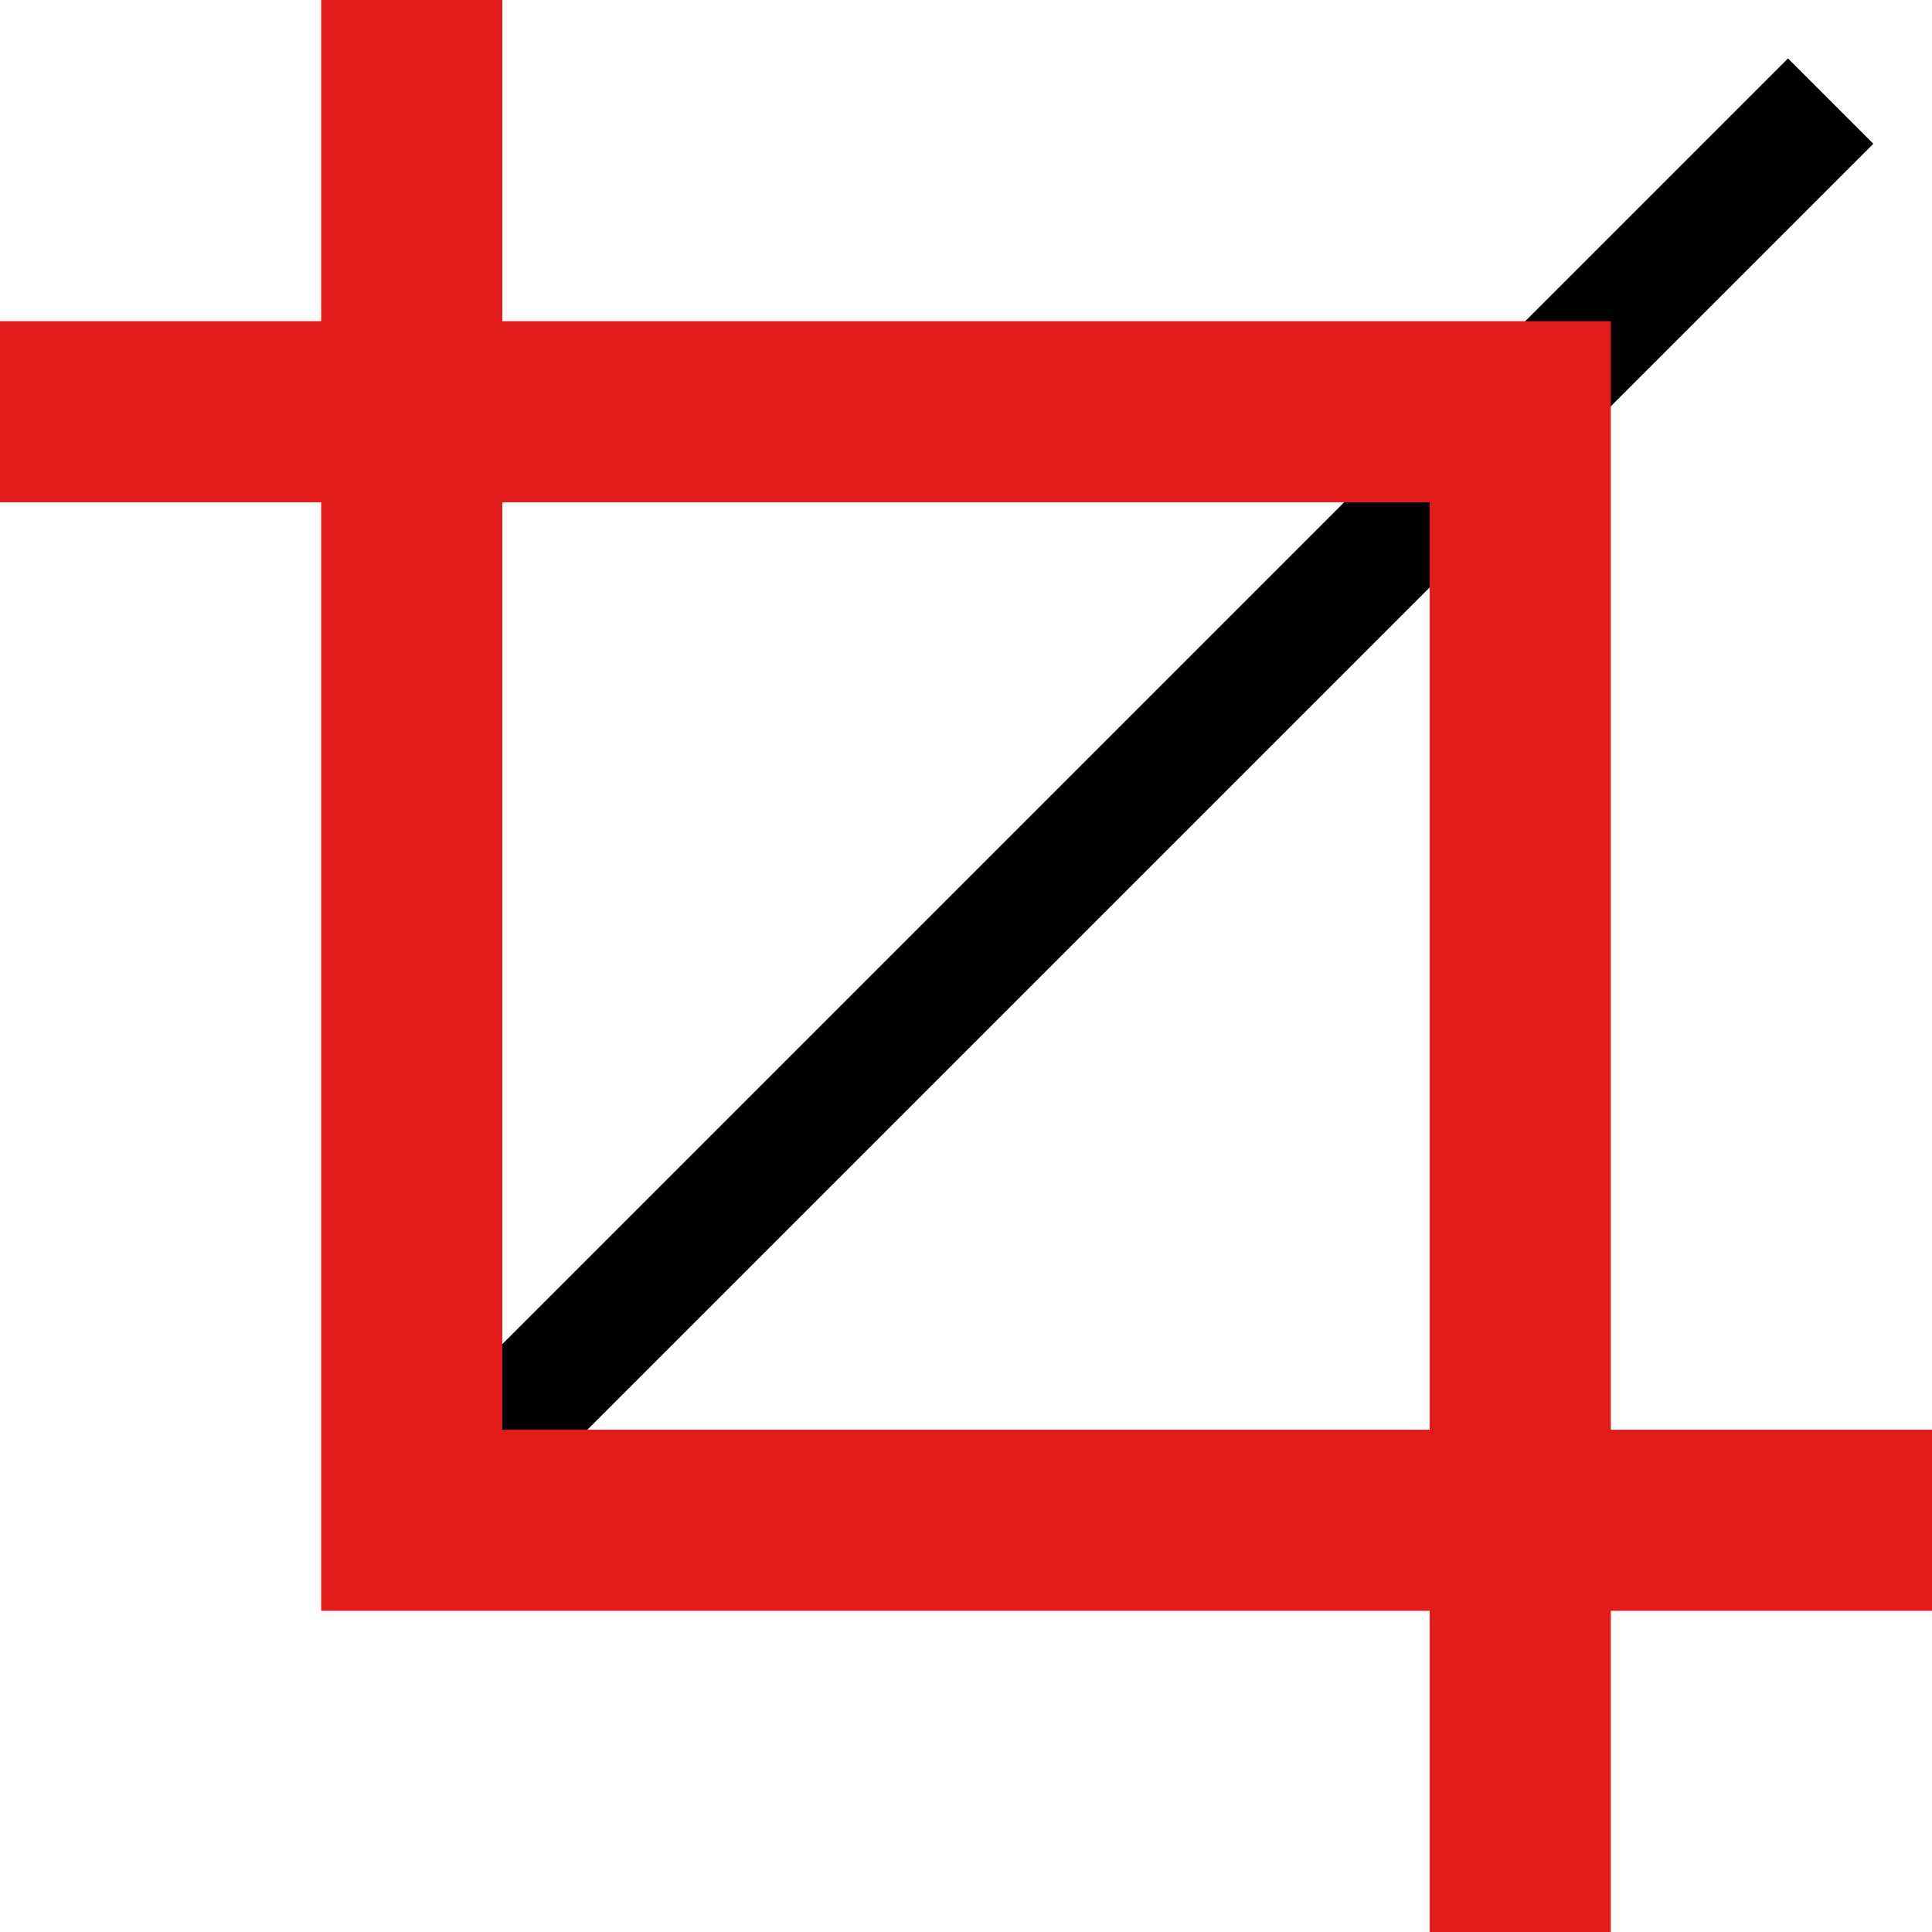
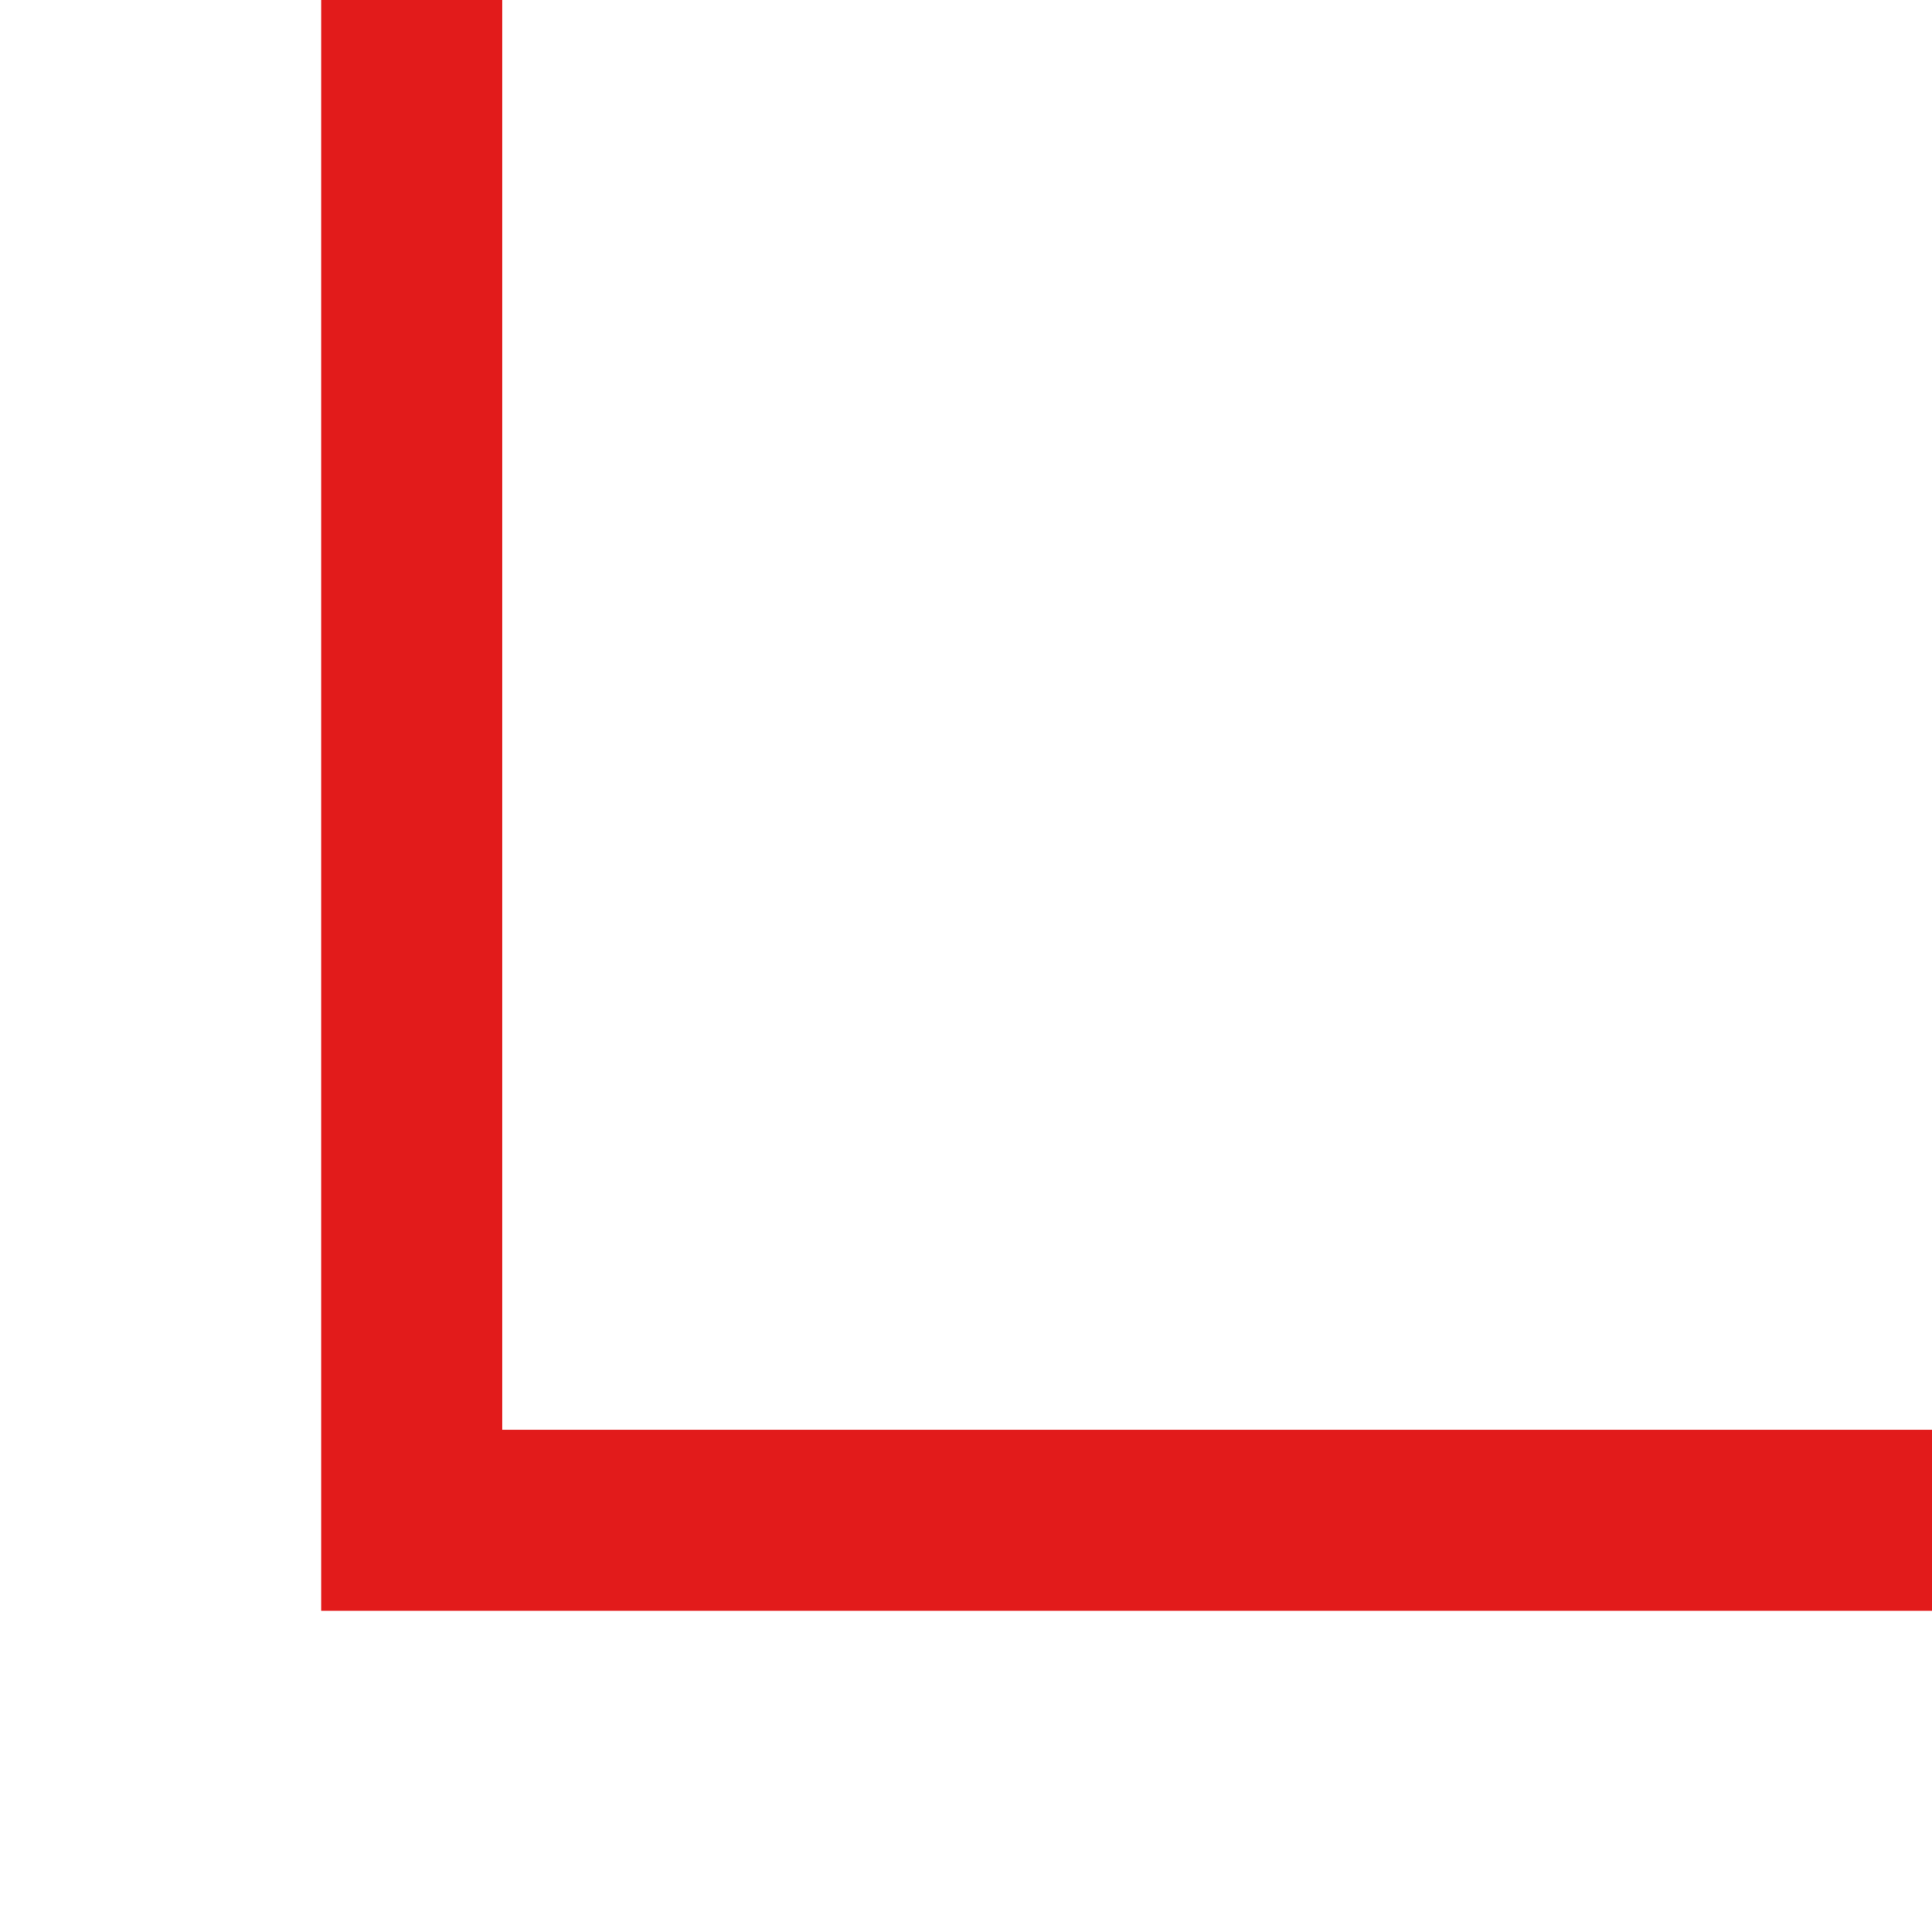
<svg xmlns="http://www.w3.org/2000/svg" version="1.1" id="Layer_1" viewBox="0 0 512 512" xml:space="preserve">
-   <rect x="31.207" y="198.815" transform="matrix(0.707 -0.707 0.707 0.707 -64.86 273.045)" width="531.915" height="32" />
  <g>
    <polygon style="fill:#E21B1B;" points="512,426.888 85.112,426.888 85.112,0 133.112,0 133.112,378.888 512,378.888  " />
-     <polygon style="fill:#E21B1B;" points="426.888,512 378.888,512 378.888,133.112 0,133.112 0,85.112 426.888,85.112  " />
  </g>
</svg>